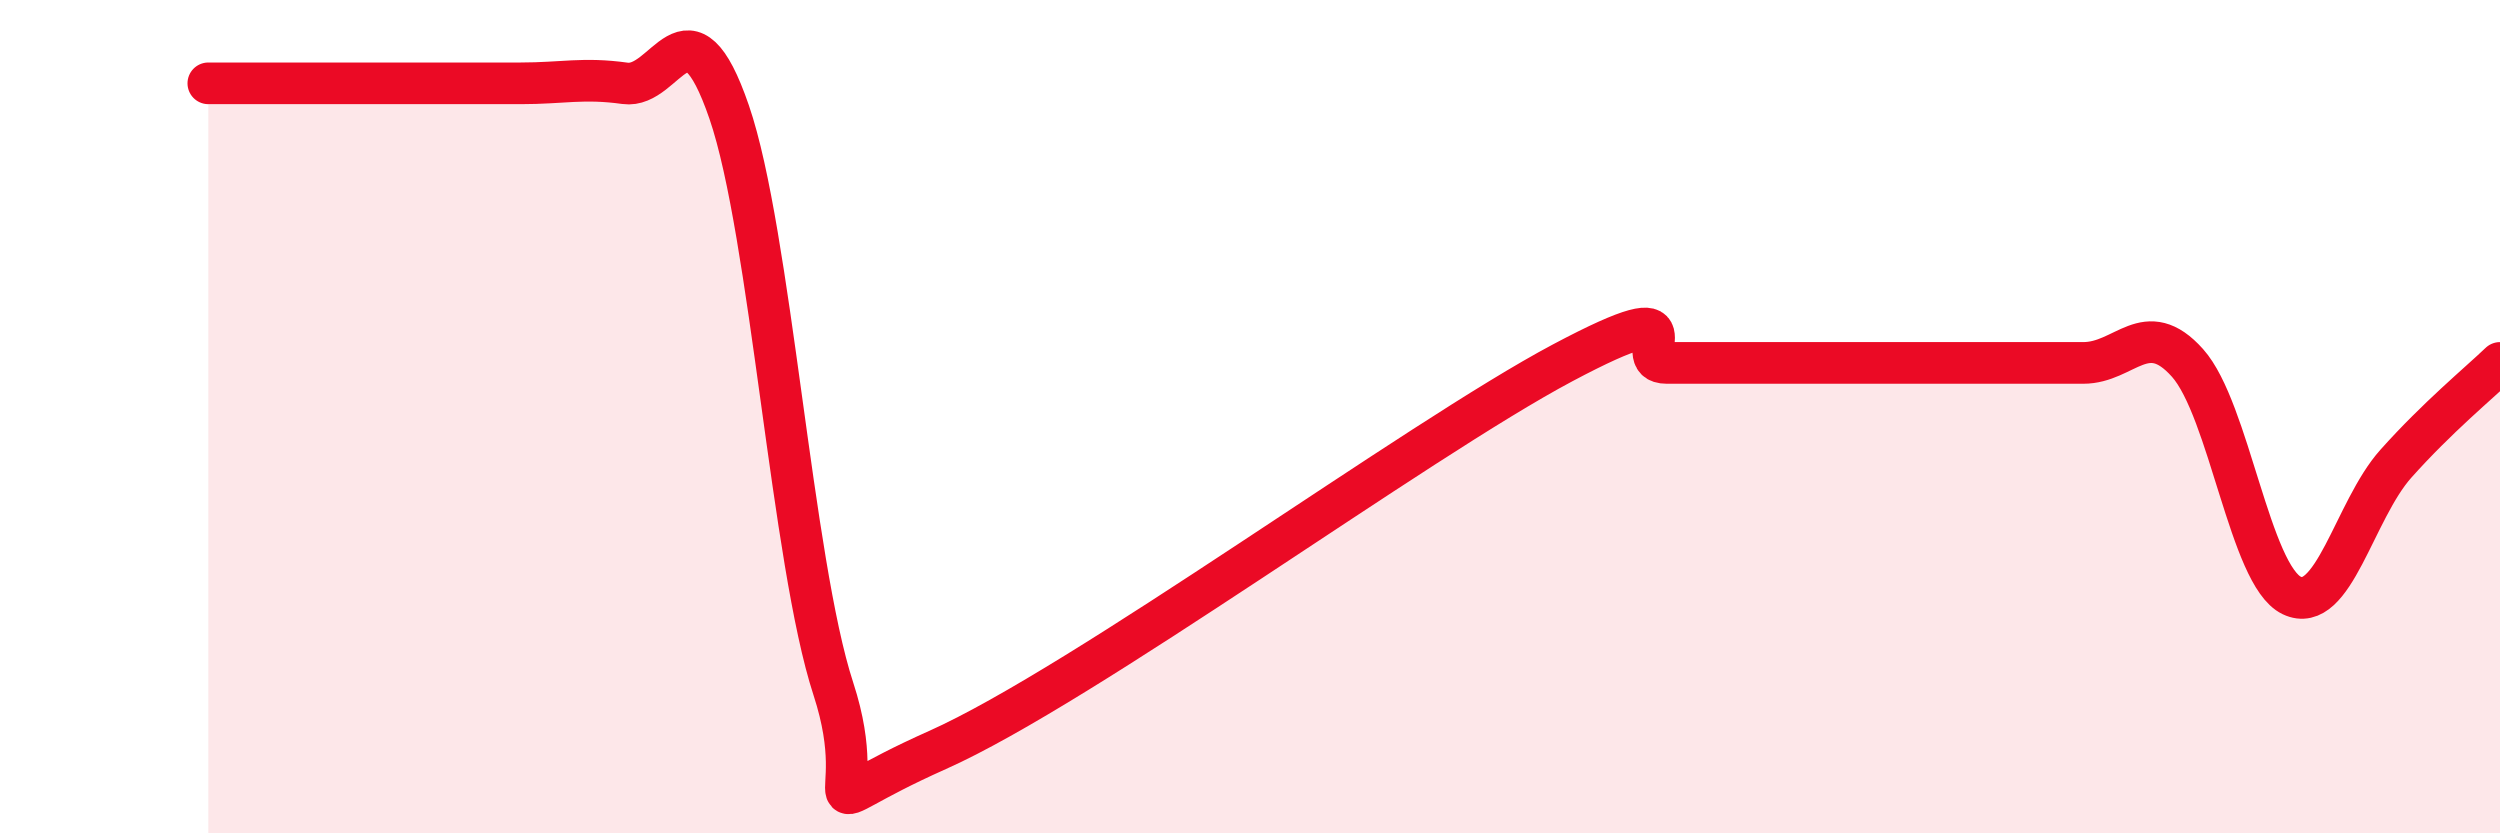
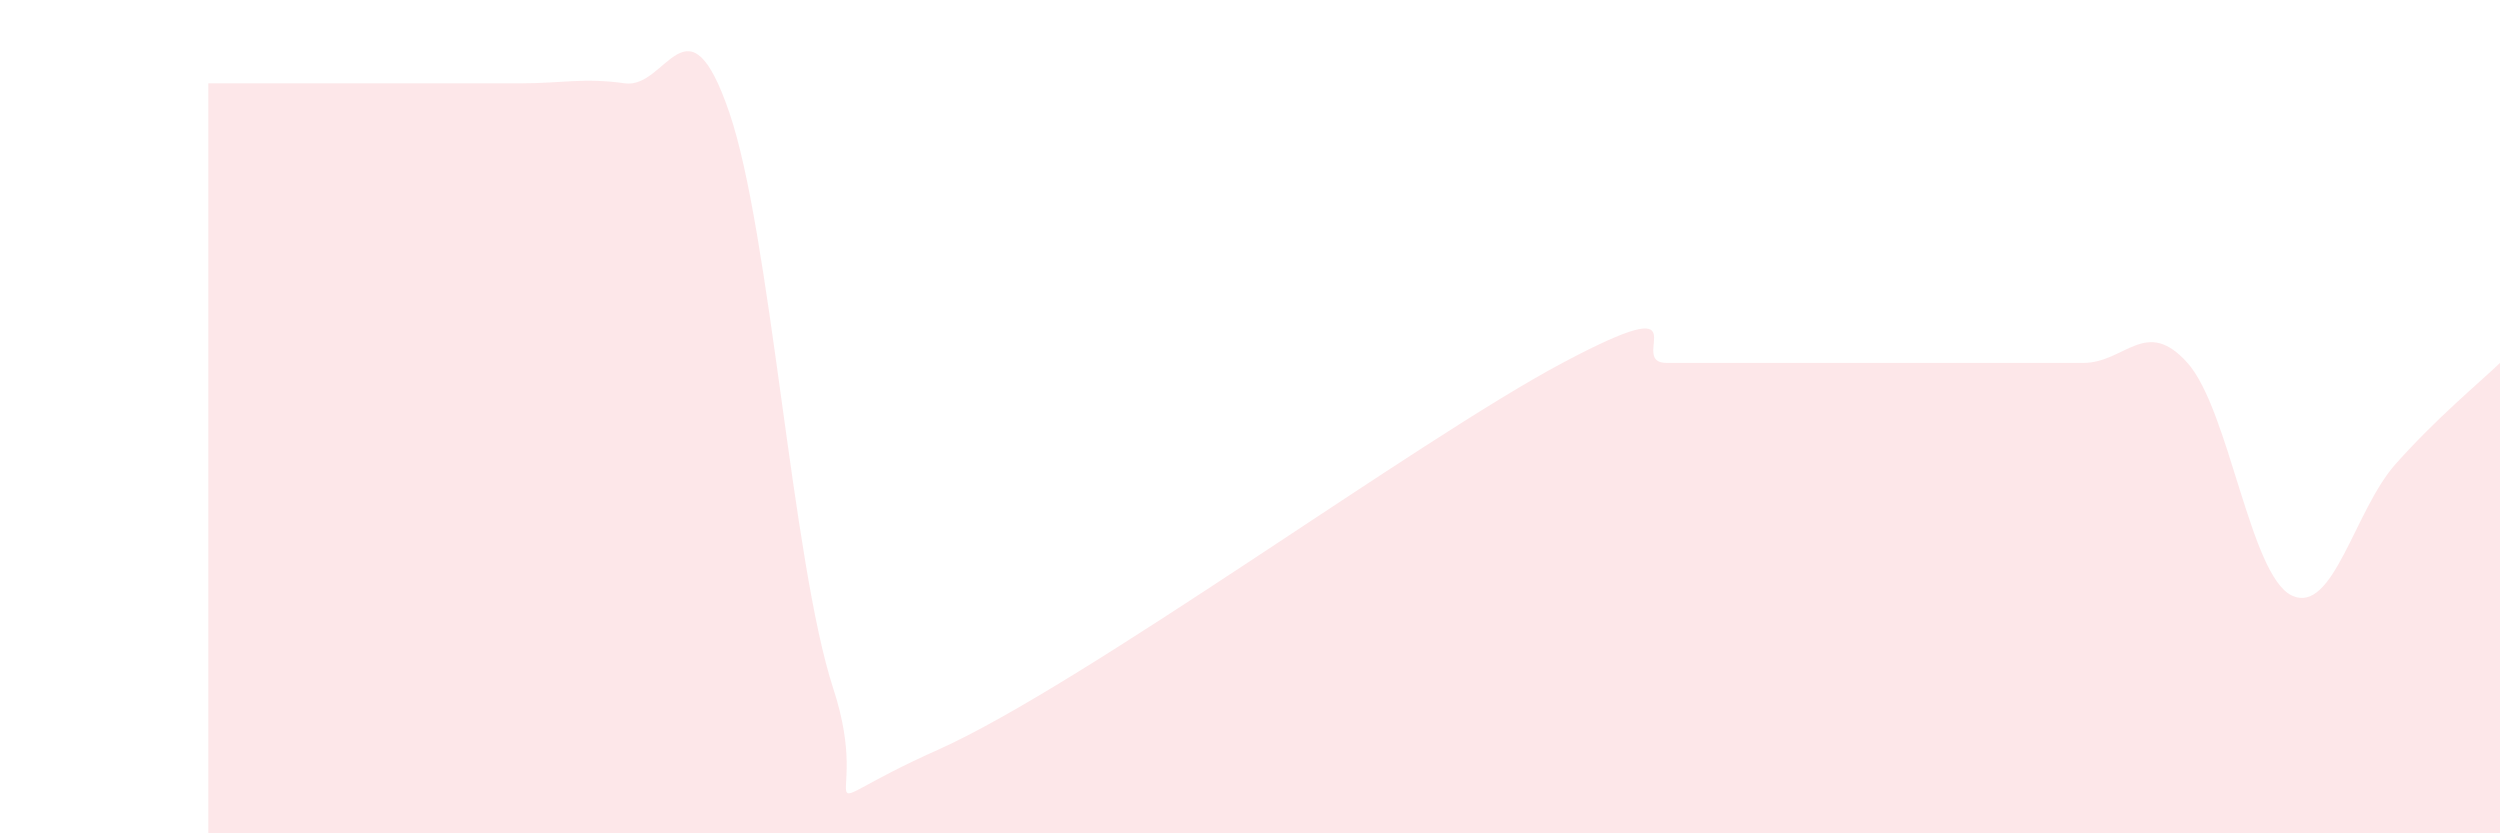
<svg xmlns="http://www.w3.org/2000/svg" width="60" height="20" viewBox="0 0 60 20">
  <path d="M 5,2 C 5.5,2 6.5,2 7.5,2 C 8.5,2 9,2 10,2 C 11,2 11.5,2 12.5,2 C 13.5,2 14,1.86 15,2 C 16,2.14 16.5,-0.22 17.5,2.69 C 18.5,5.6 19,13.47 20,16.53 C 21,19.59 19,19.56 22.5,18 C 26,16.44 34,10.57 37.5,8.71 C 41,6.85 39,8.71 40,8.71 C 41,8.71 41.5,8.71 42.5,8.71 C 43.5,8.71 44,8.71 45,8.71 C 46,8.71 46.5,8.71 47.5,8.71 C 48.5,8.71 49,8.71 50,8.71 C 51,8.71 51.5,7.59 52.5,8.71 C 53.5,9.83 54,13.81 55,14.29 C 56,14.77 56.5,12.25 57.5,11.13 C 58.5,10.01 59.5,9.19 60,8.71L60 20L5 20Z" fill="#EB0A25" opacity="0.1" stroke-linecap="round" stroke-linejoin="round" />
-   <path d="M 5,2 C 5.5,2 6.5,2 7.5,2 C 8.5,2 9,2 10,2 C 11,2 11.5,2 12.5,2 C 13.5,2 14,1.86 15,2 C 16,2.14 16.5,-0.22 17.5,2.69 C 18.5,5.6 19,13.47 20,16.53 C 21,19.59 19,19.56 22.5,18 C 26,16.44 34,10.57 37.5,8.71 C 41,6.85 39,8.71 40,8.71 C 41,8.71 41.5,8.71 42.5,8.71 C 43.5,8.71 44,8.71 45,8.71 C 46,8.71 46.5,8.71 47.5,8.71 C 48.5,8.71 49,8.71 50,8.71 C 51,8.71 51.5,7.59 52.5,8.71 C 53.5,9.83 54,13.81 55,14.29 C 56,14.77 56.5,12.25 57.5,11.13 C 58.5,10.01 59.5,9.19 60,8.71" stroke="#EB0A25" stroke-width="1" fill="none" stroke-linecap="round" stroke-linejoin="round" />
</svg>